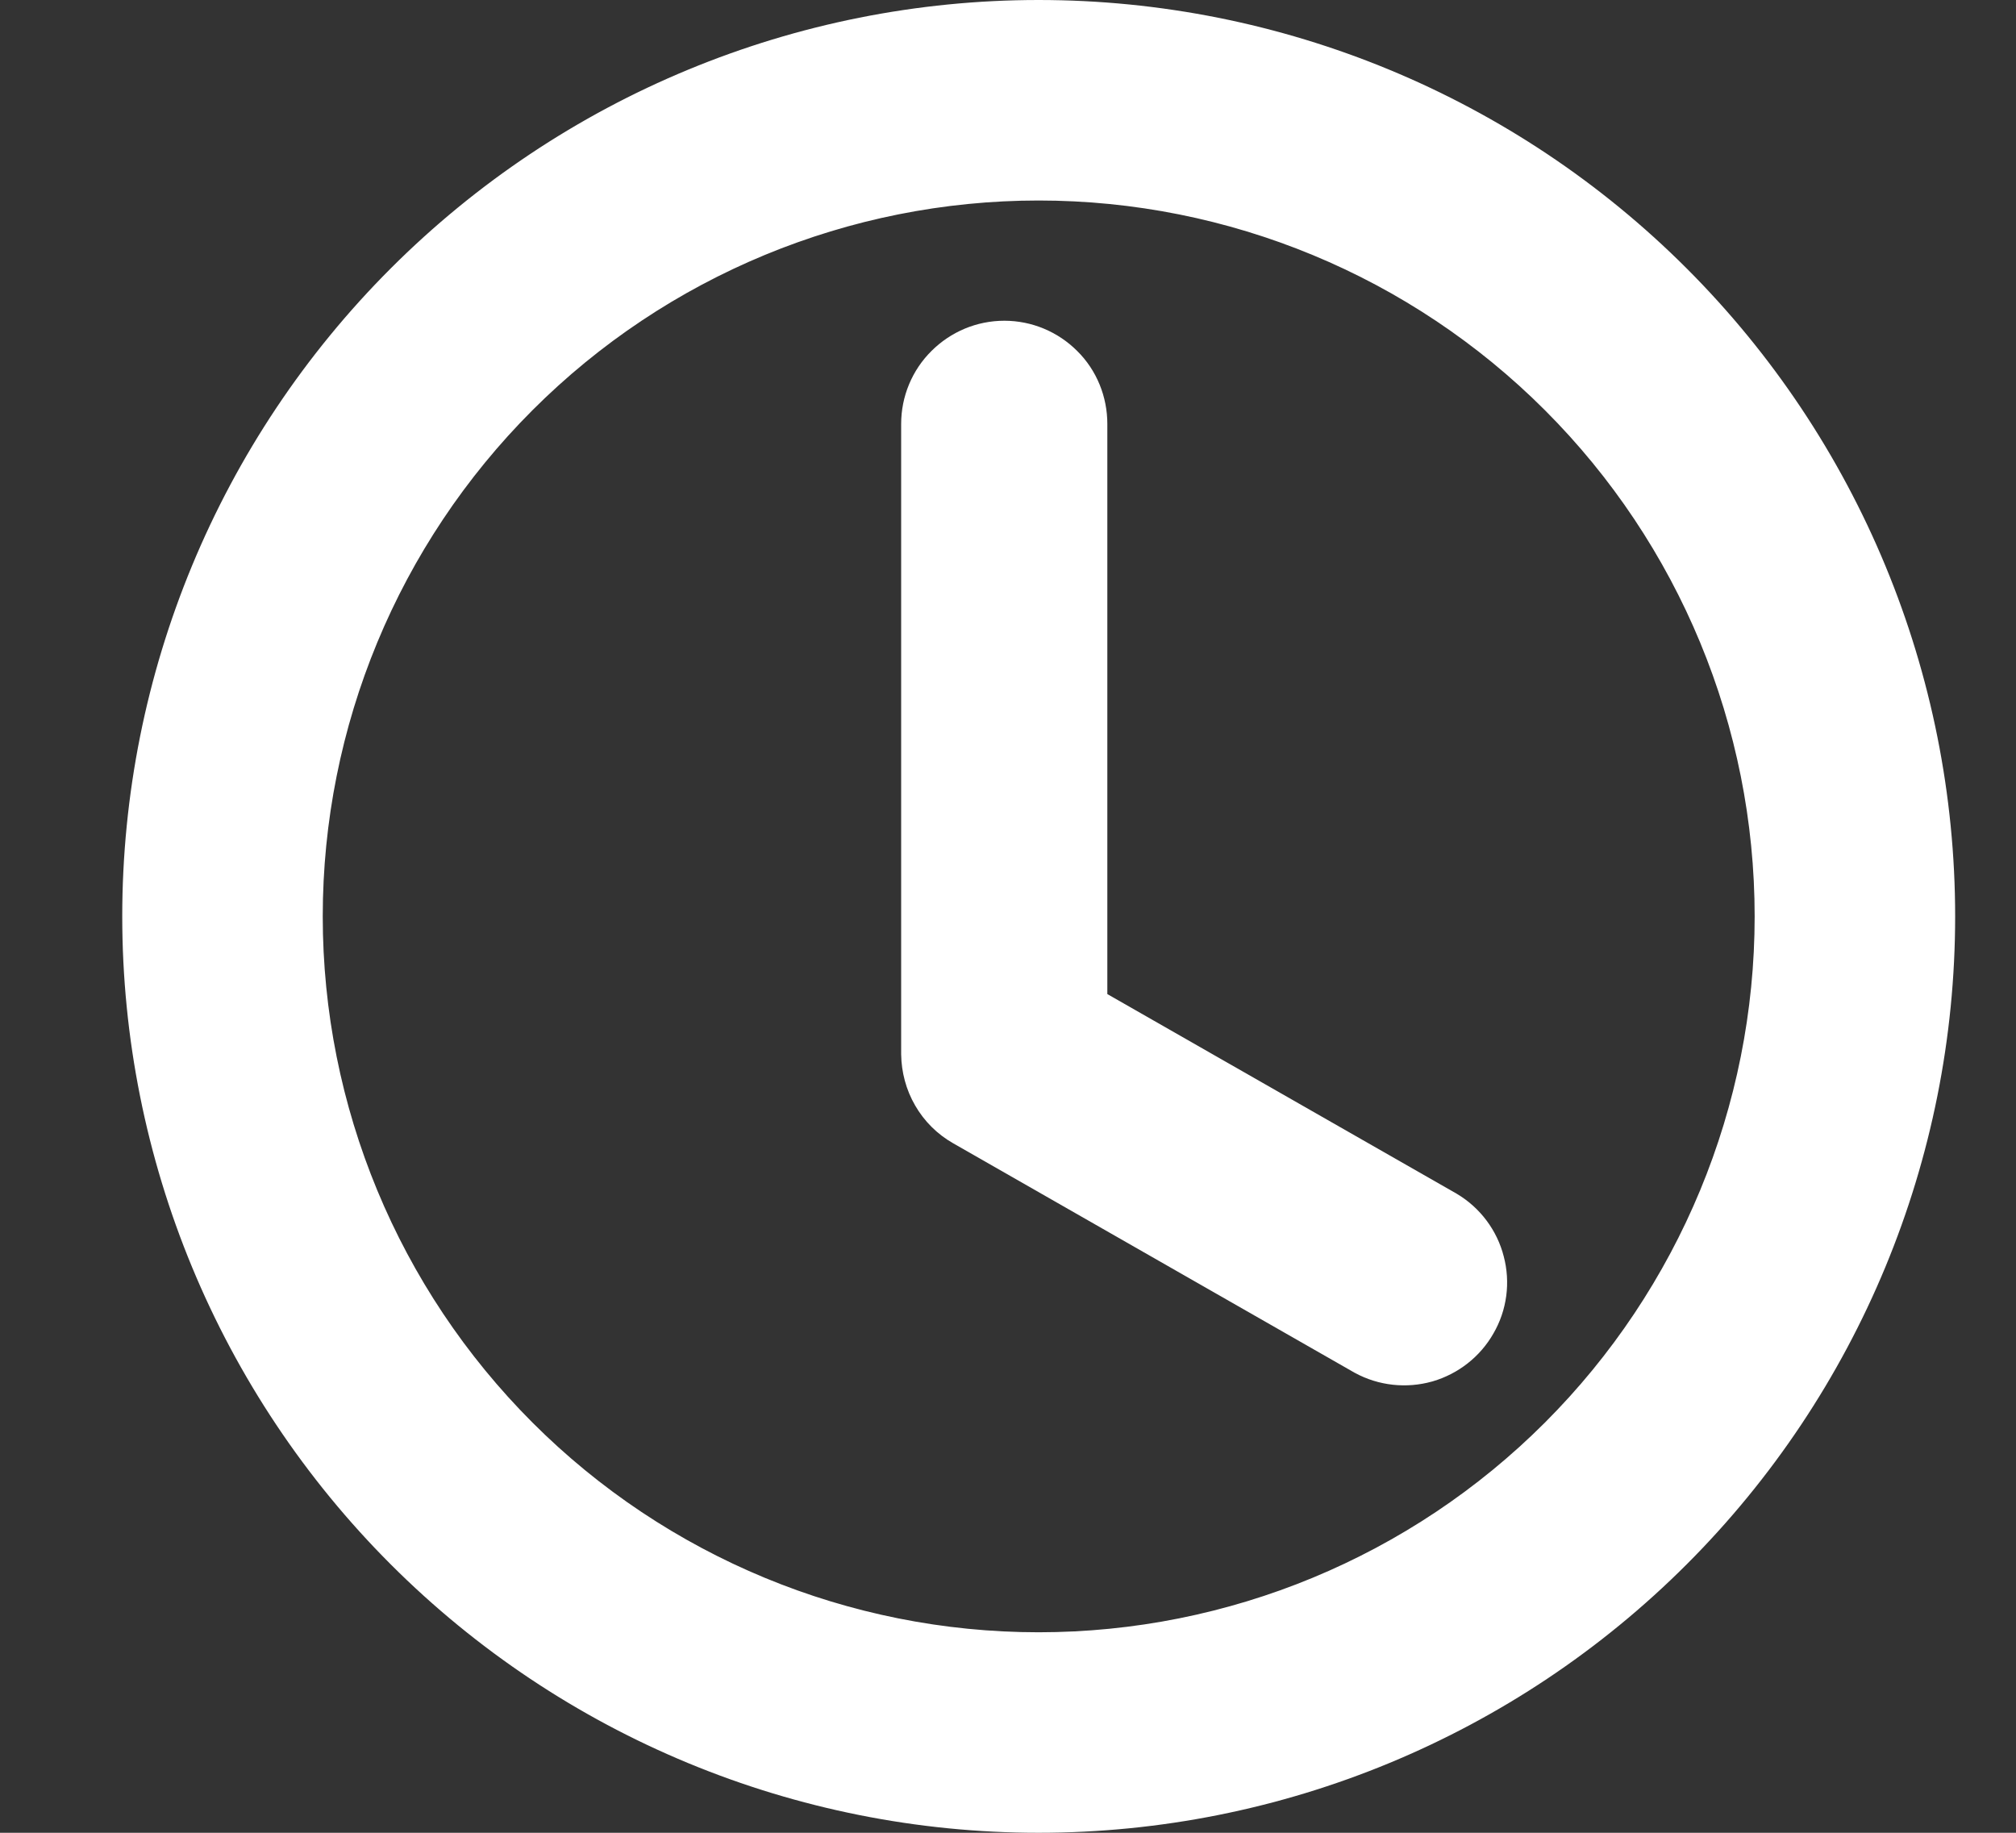
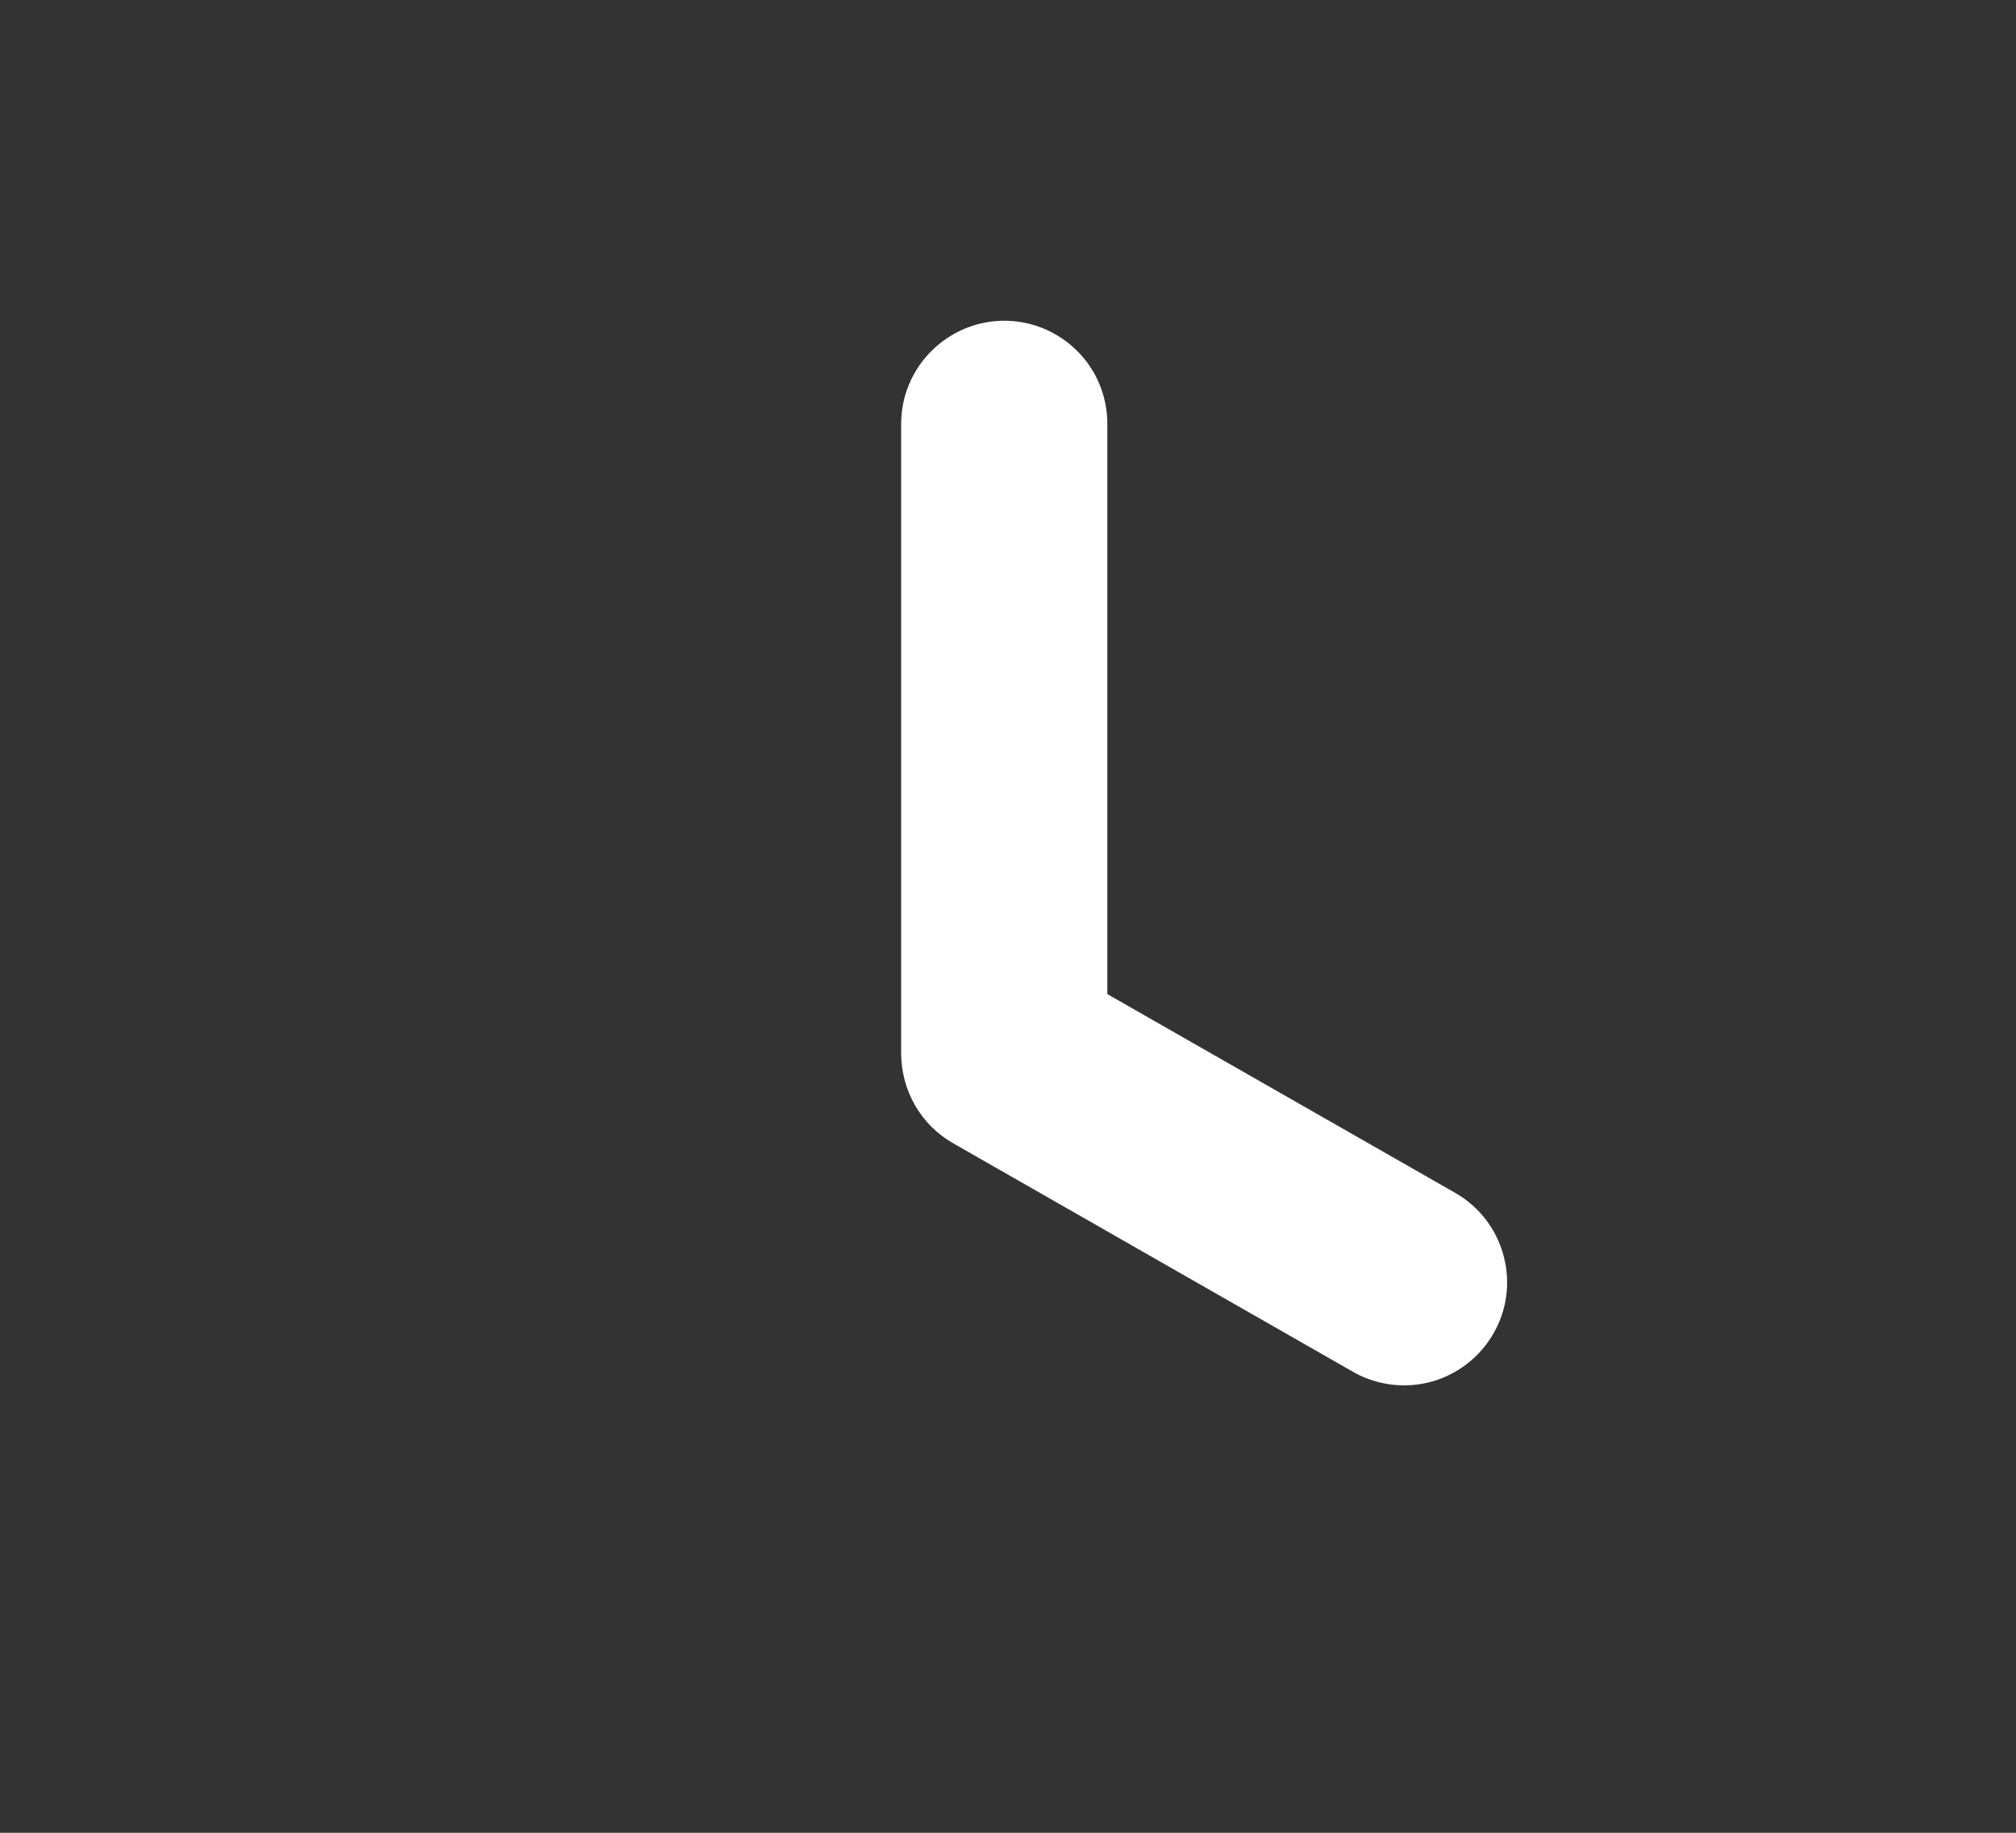
<svg xmlns="http://www.w3.org/2000/svg" width="11" height="10" viewBox="0 0 11 10" fill="none">
  <rect x="0" y="0" width="11" height="10" fill="#333333" stroke="none" />
  <path d="M5.792 2.313C5.792 2.23 5.76 2.15 5.701 2.092C5.642 2.033 5.563 2 5.48 2C5.397 2 5.318 2.033 5.259 2.092C5.2 2.15 5.167 2.23 5.167 2.313V5.75C5.168 5.805 5.182 5.859 5.21 5.907C5.237 5.954 5.277 5.994 5.325 6.021L7.512 7.271C7.584 7.31 7.668 7.319 7.747 7.297C7.825 7.274 7.892 7.222 7.932 7.151C7.973 7.081 7.984 6.997 7.963 6.918C7.943 6.839 7.892 6.771 7.822 6.729L5.792 5.569V2.313Z" fill="white" stroke="white" stroke-width="0.5" />
-   <path d="M5.667 9.75C6.927 9.75 8.135 9.25 9.026 8.359C9.917 7.468 10.418 6.26 10.418 5C10.418 3.74 9.917 2.532 9.026 1.641C8.135 0.75 6.927 0.25 5.667 0.25C4.408 0.25 3.2 0.75 2.309 1.641C1.418 2.532 0.917 3.74 0.917 5C0.917 6.26 1.418 7.468 2.309 8.359C3.2 9.25 4.408 9.75 5.667 9.75ZM9.824 5C9.824 6.102 9.386 7.159 8.606 7.939C7.827 8.718 6.77 9.156 5.667 9.156C4.565 9.156 3.508 8.718 2.729 7.939C1.949 7.159 1.511 6.102 1.511 5C1.511 3.898 1.949 2.841 2.729 2.061C3.508 1.282 4.565 0.844 5.667 0.844C6.77 0.844 7.827 1.282 8.606 2.061C9.386 2.841 9.824 3.898 9.824 5Z" fill="white" stroke="white" stroke-width="0.5" />
</svg>